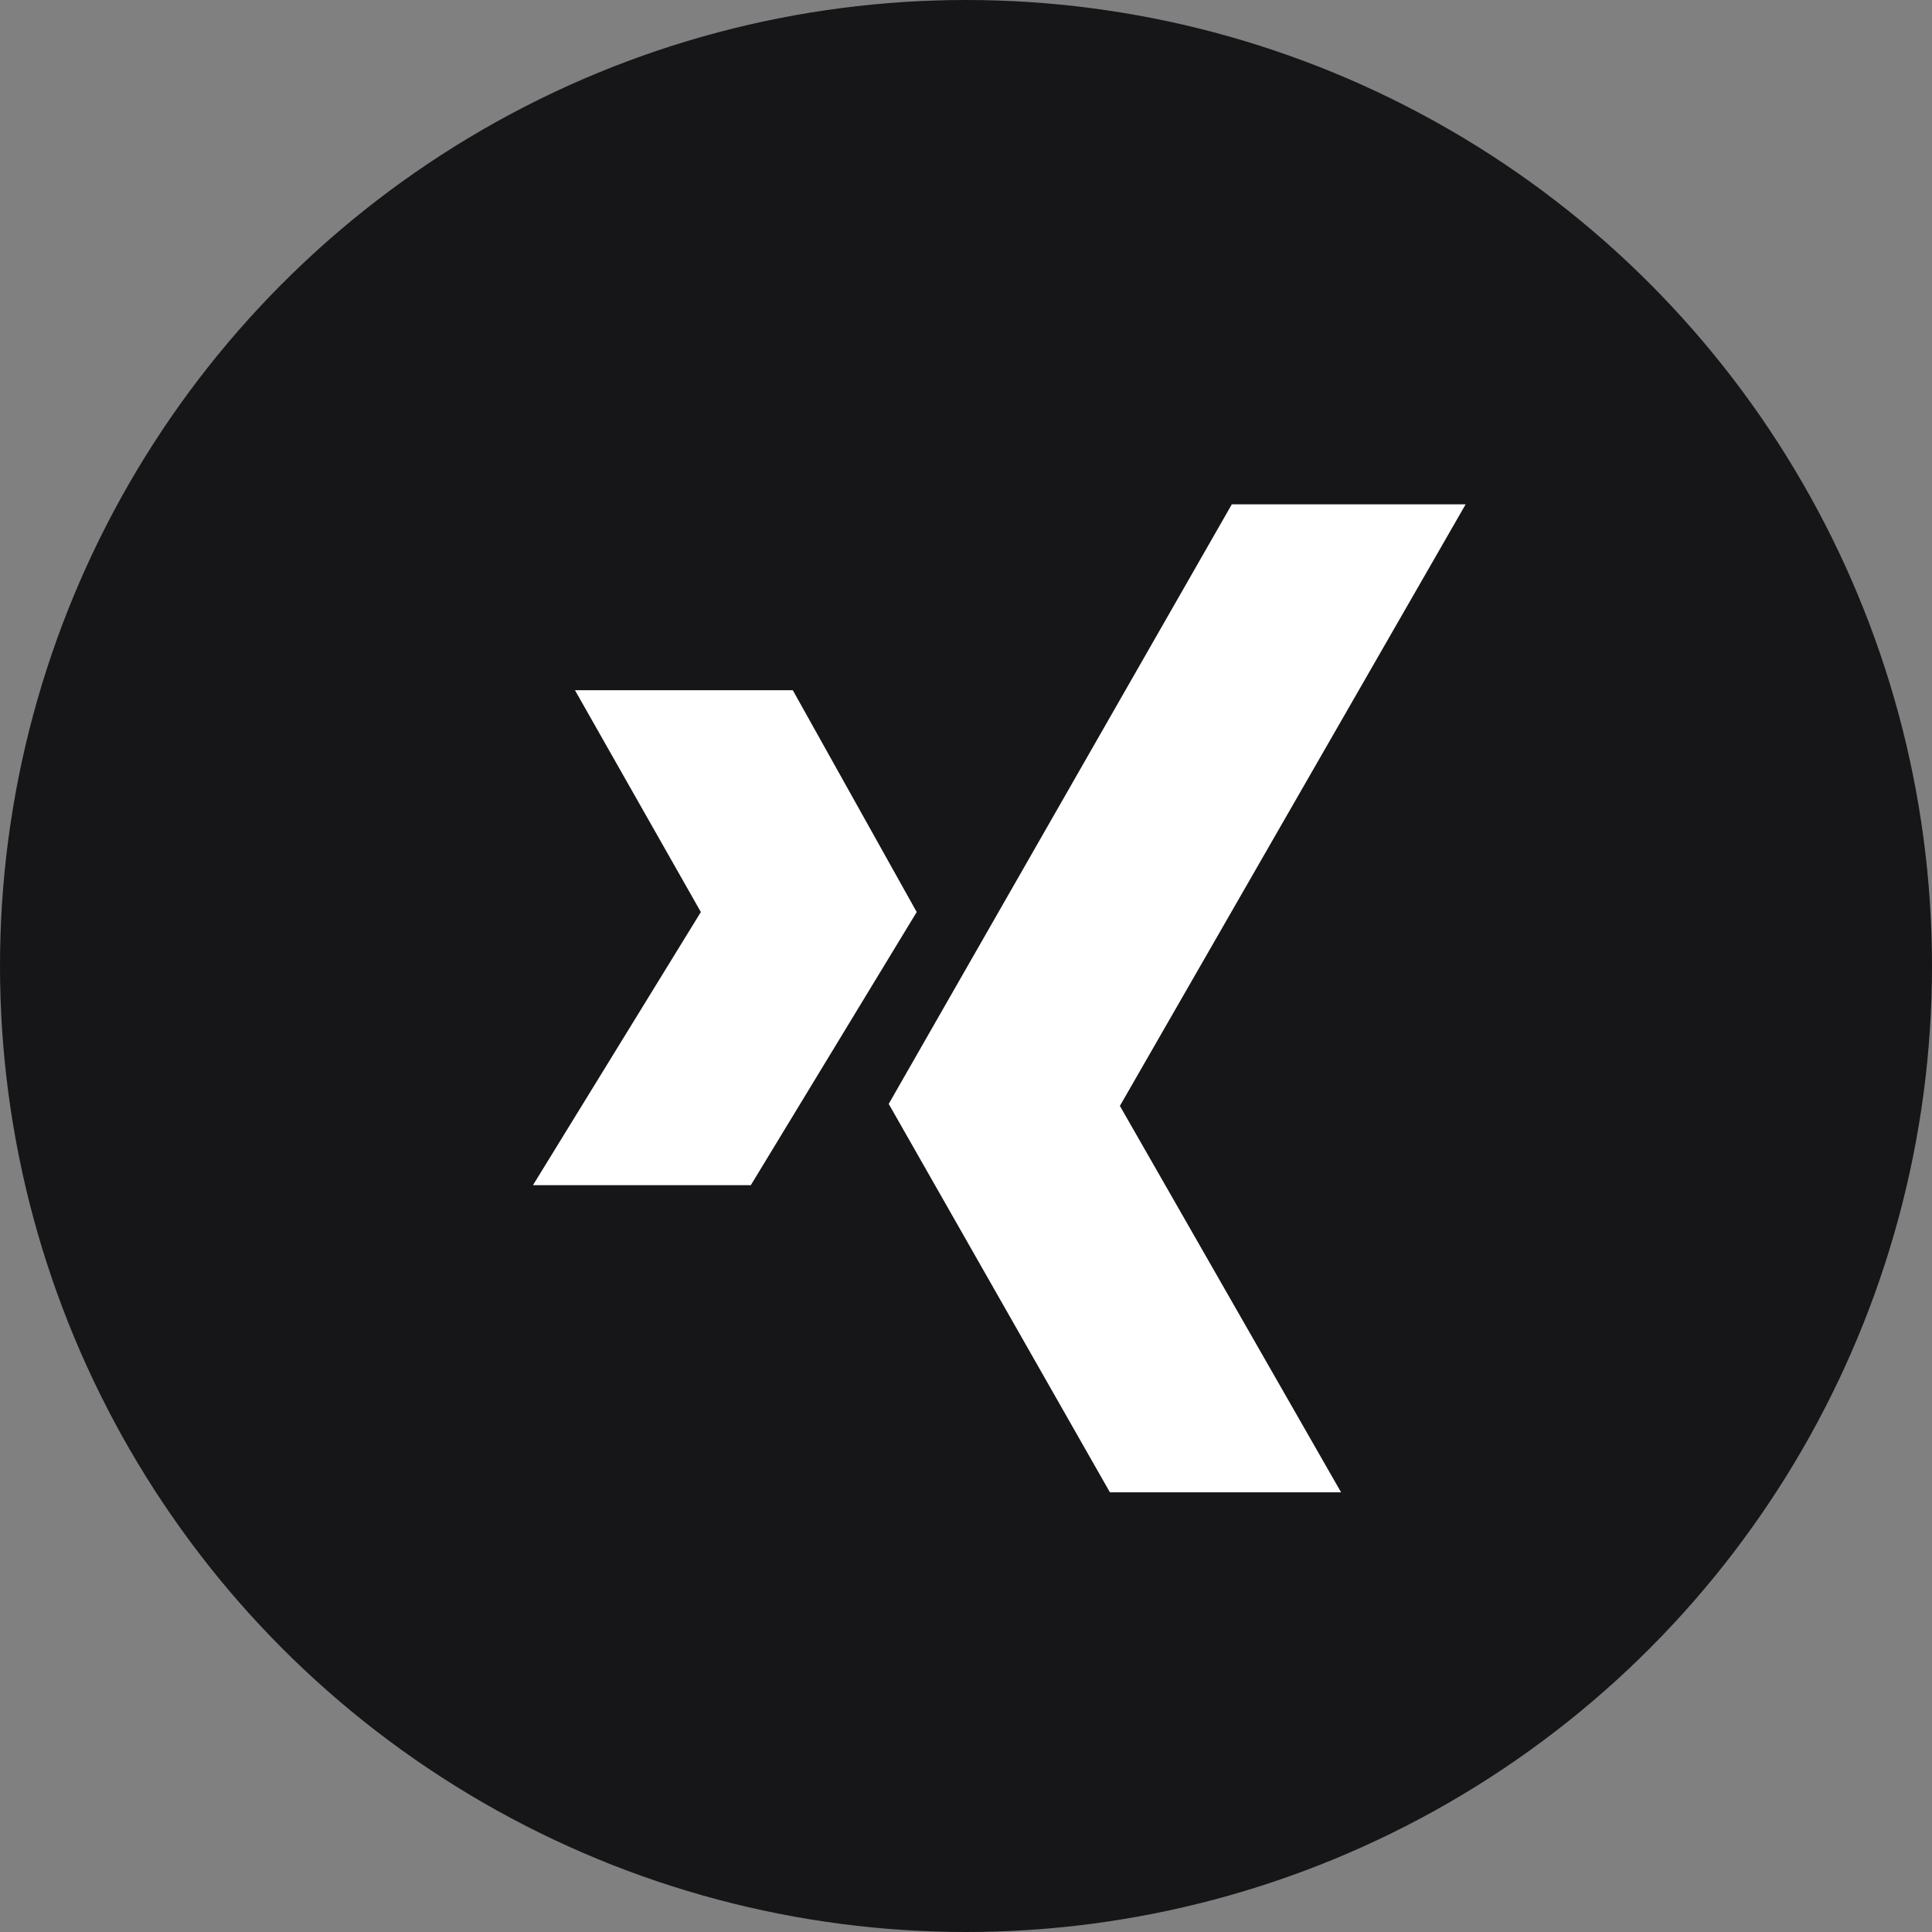
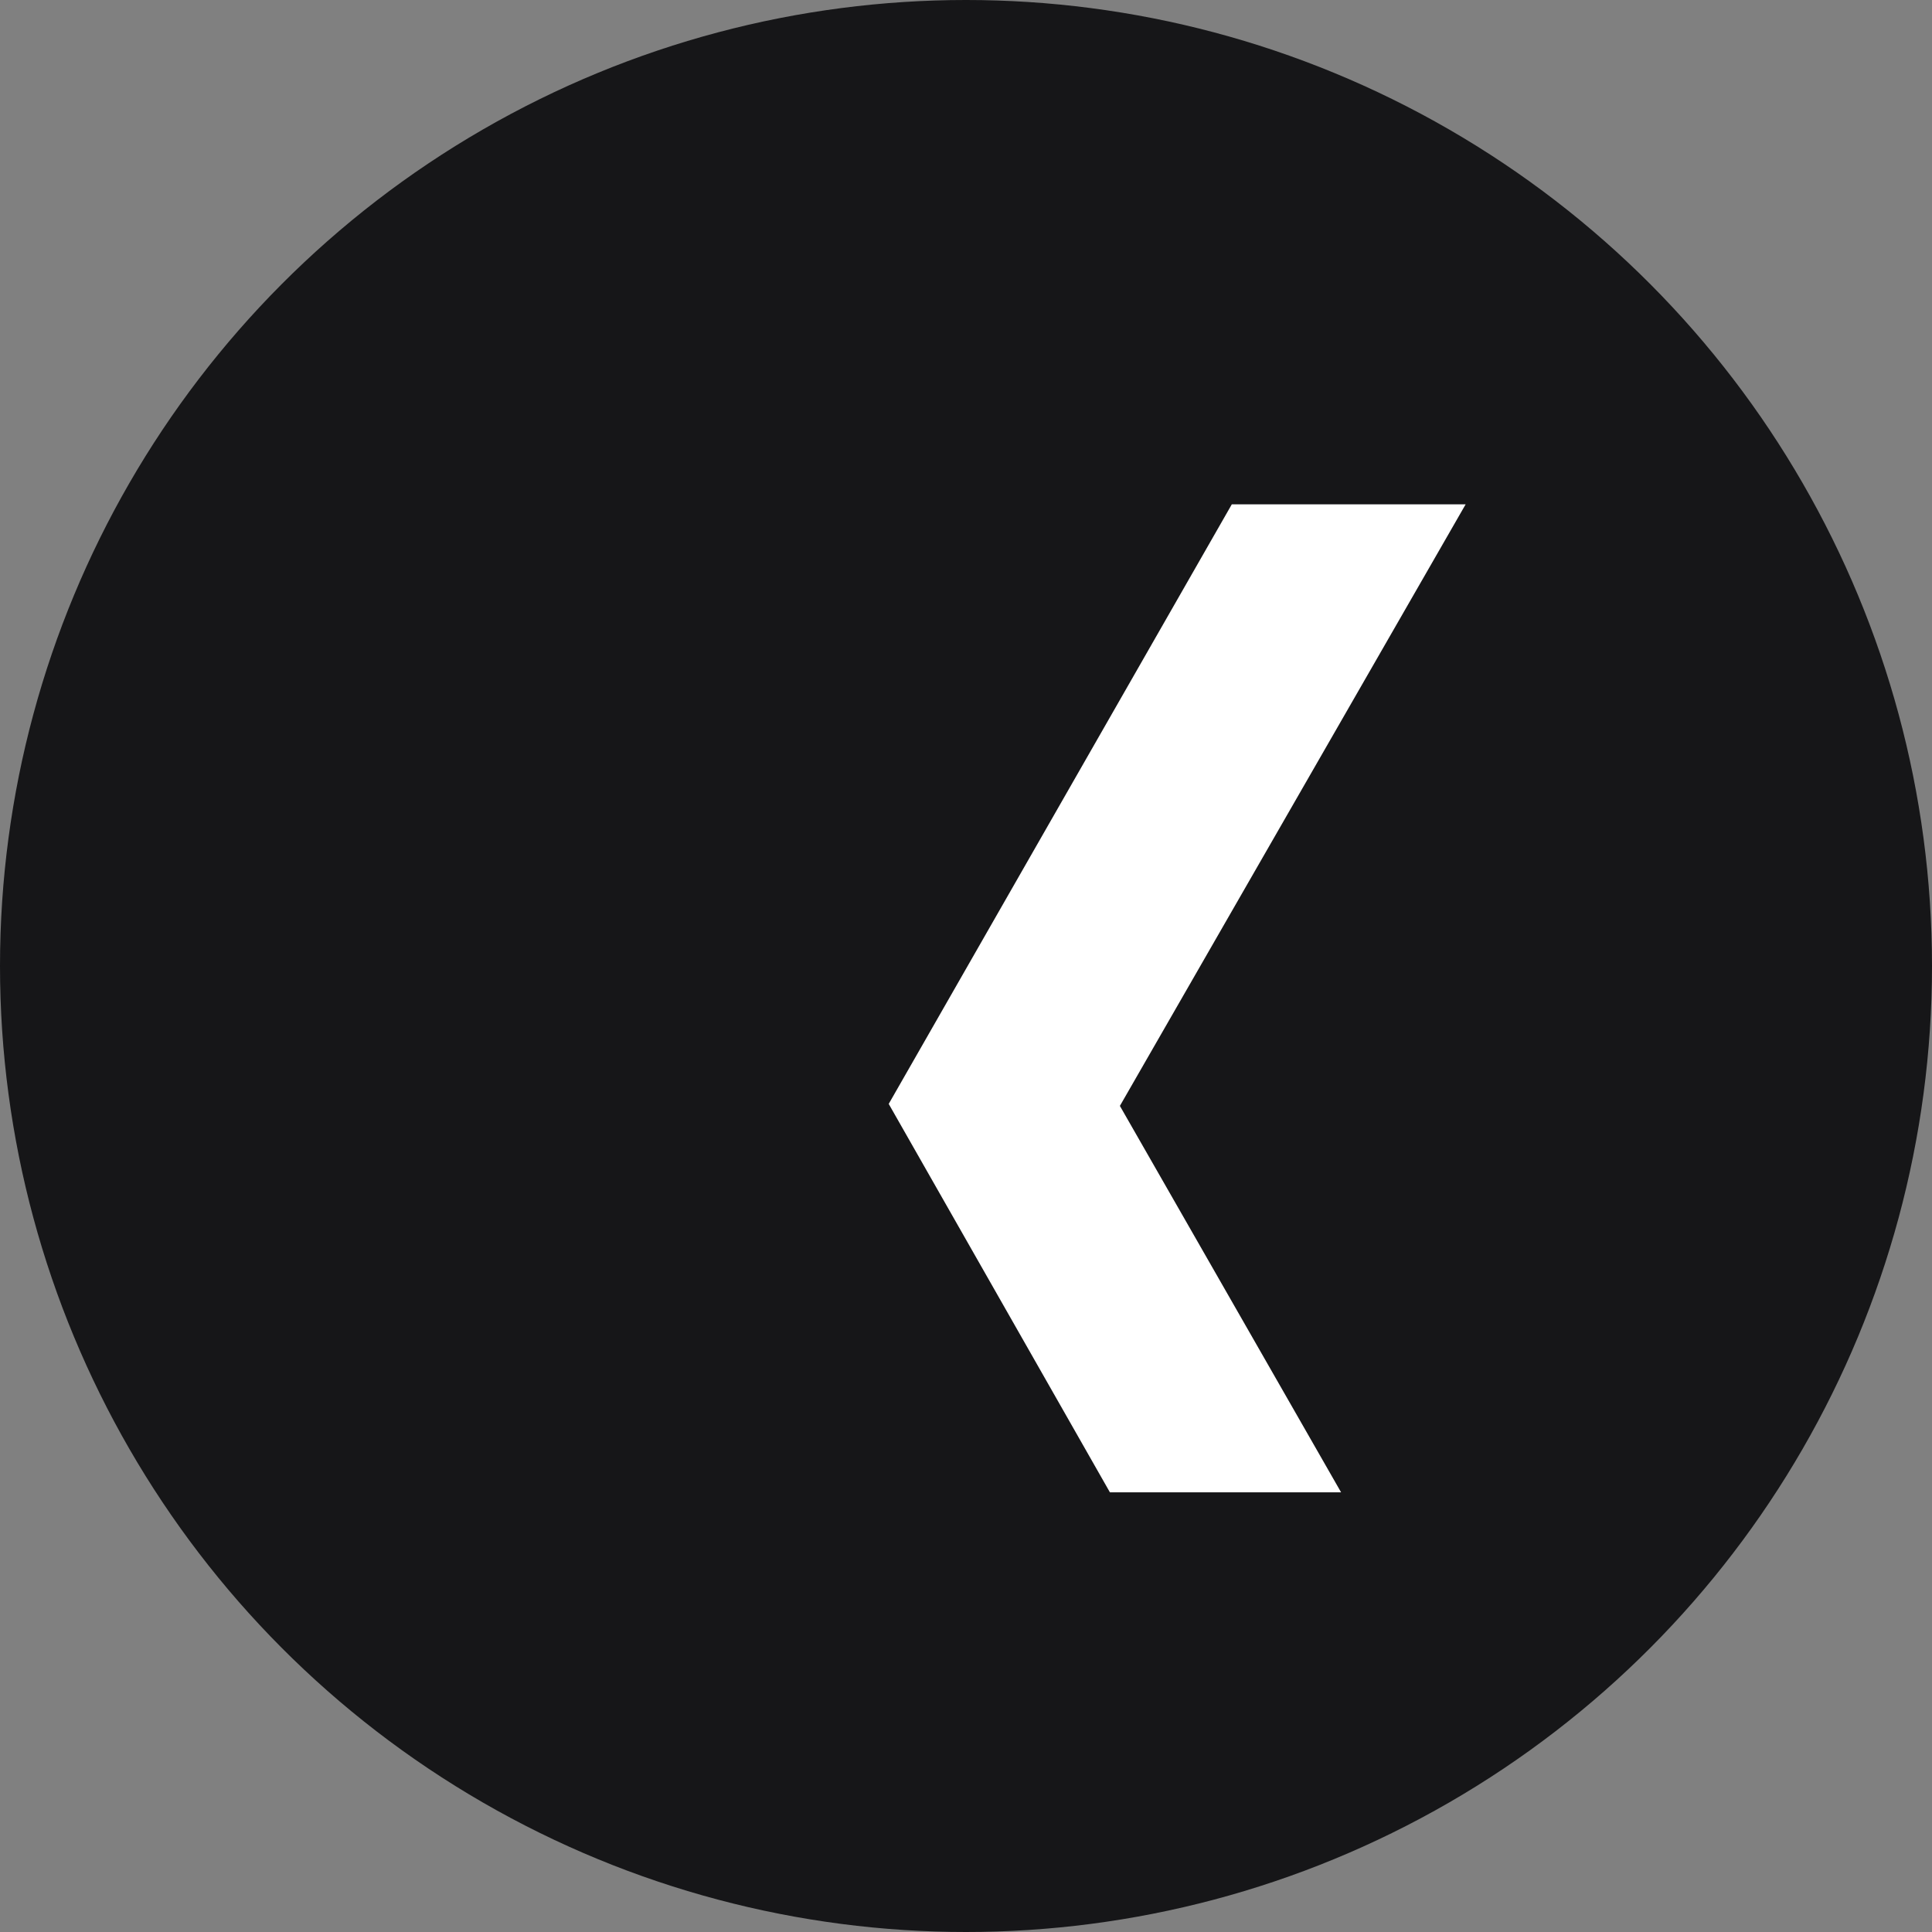
<svg xmlns="http://www.w3.org/2000/svg" id="Layer_1" data-name="Layer 1" viewBox="0 0 29 29">
  <rect x="0" y="0" width="29" height="29" fill="#808080" stroke="none" />
  <defs>
    <style>.cls-1{fill:#161618;}.cls-2{fill:#fff;}</style>
  </defs>
  <g id="Group_217" data-name="Group 217">
    <circle id="Ellipse_92" data-name="Ellipse 92" class="cls-1" cx="14.5" cy="14.5" r="14.5" />
    <g id="_002-xing" data-name=" 002-xing">
      <g id="Group_211" data-name="Group 211">
        <g id="Group_210" data-name="Group 210">
          <path id="Path_154" data-name="Path 154" class="cls-2" d="M22,7.57H18.49l-5.15,9,3.32,5.83h3.47L16.81,16.6Z" />
        </g>
      </g>
      <g id="Group_213" data-name="Group 213">
        <g id="Group_212" data-name="Group 212">
-           <path id="Path_155" data-name="Path 155" class="cls-2" d="M11.9,10.36H8.63l1.89,3.33L8,17.79h3.27l2.49-4.1Z" />
-         </g>
+           </g>
      </g>
    </g>
  </g>
</svg>